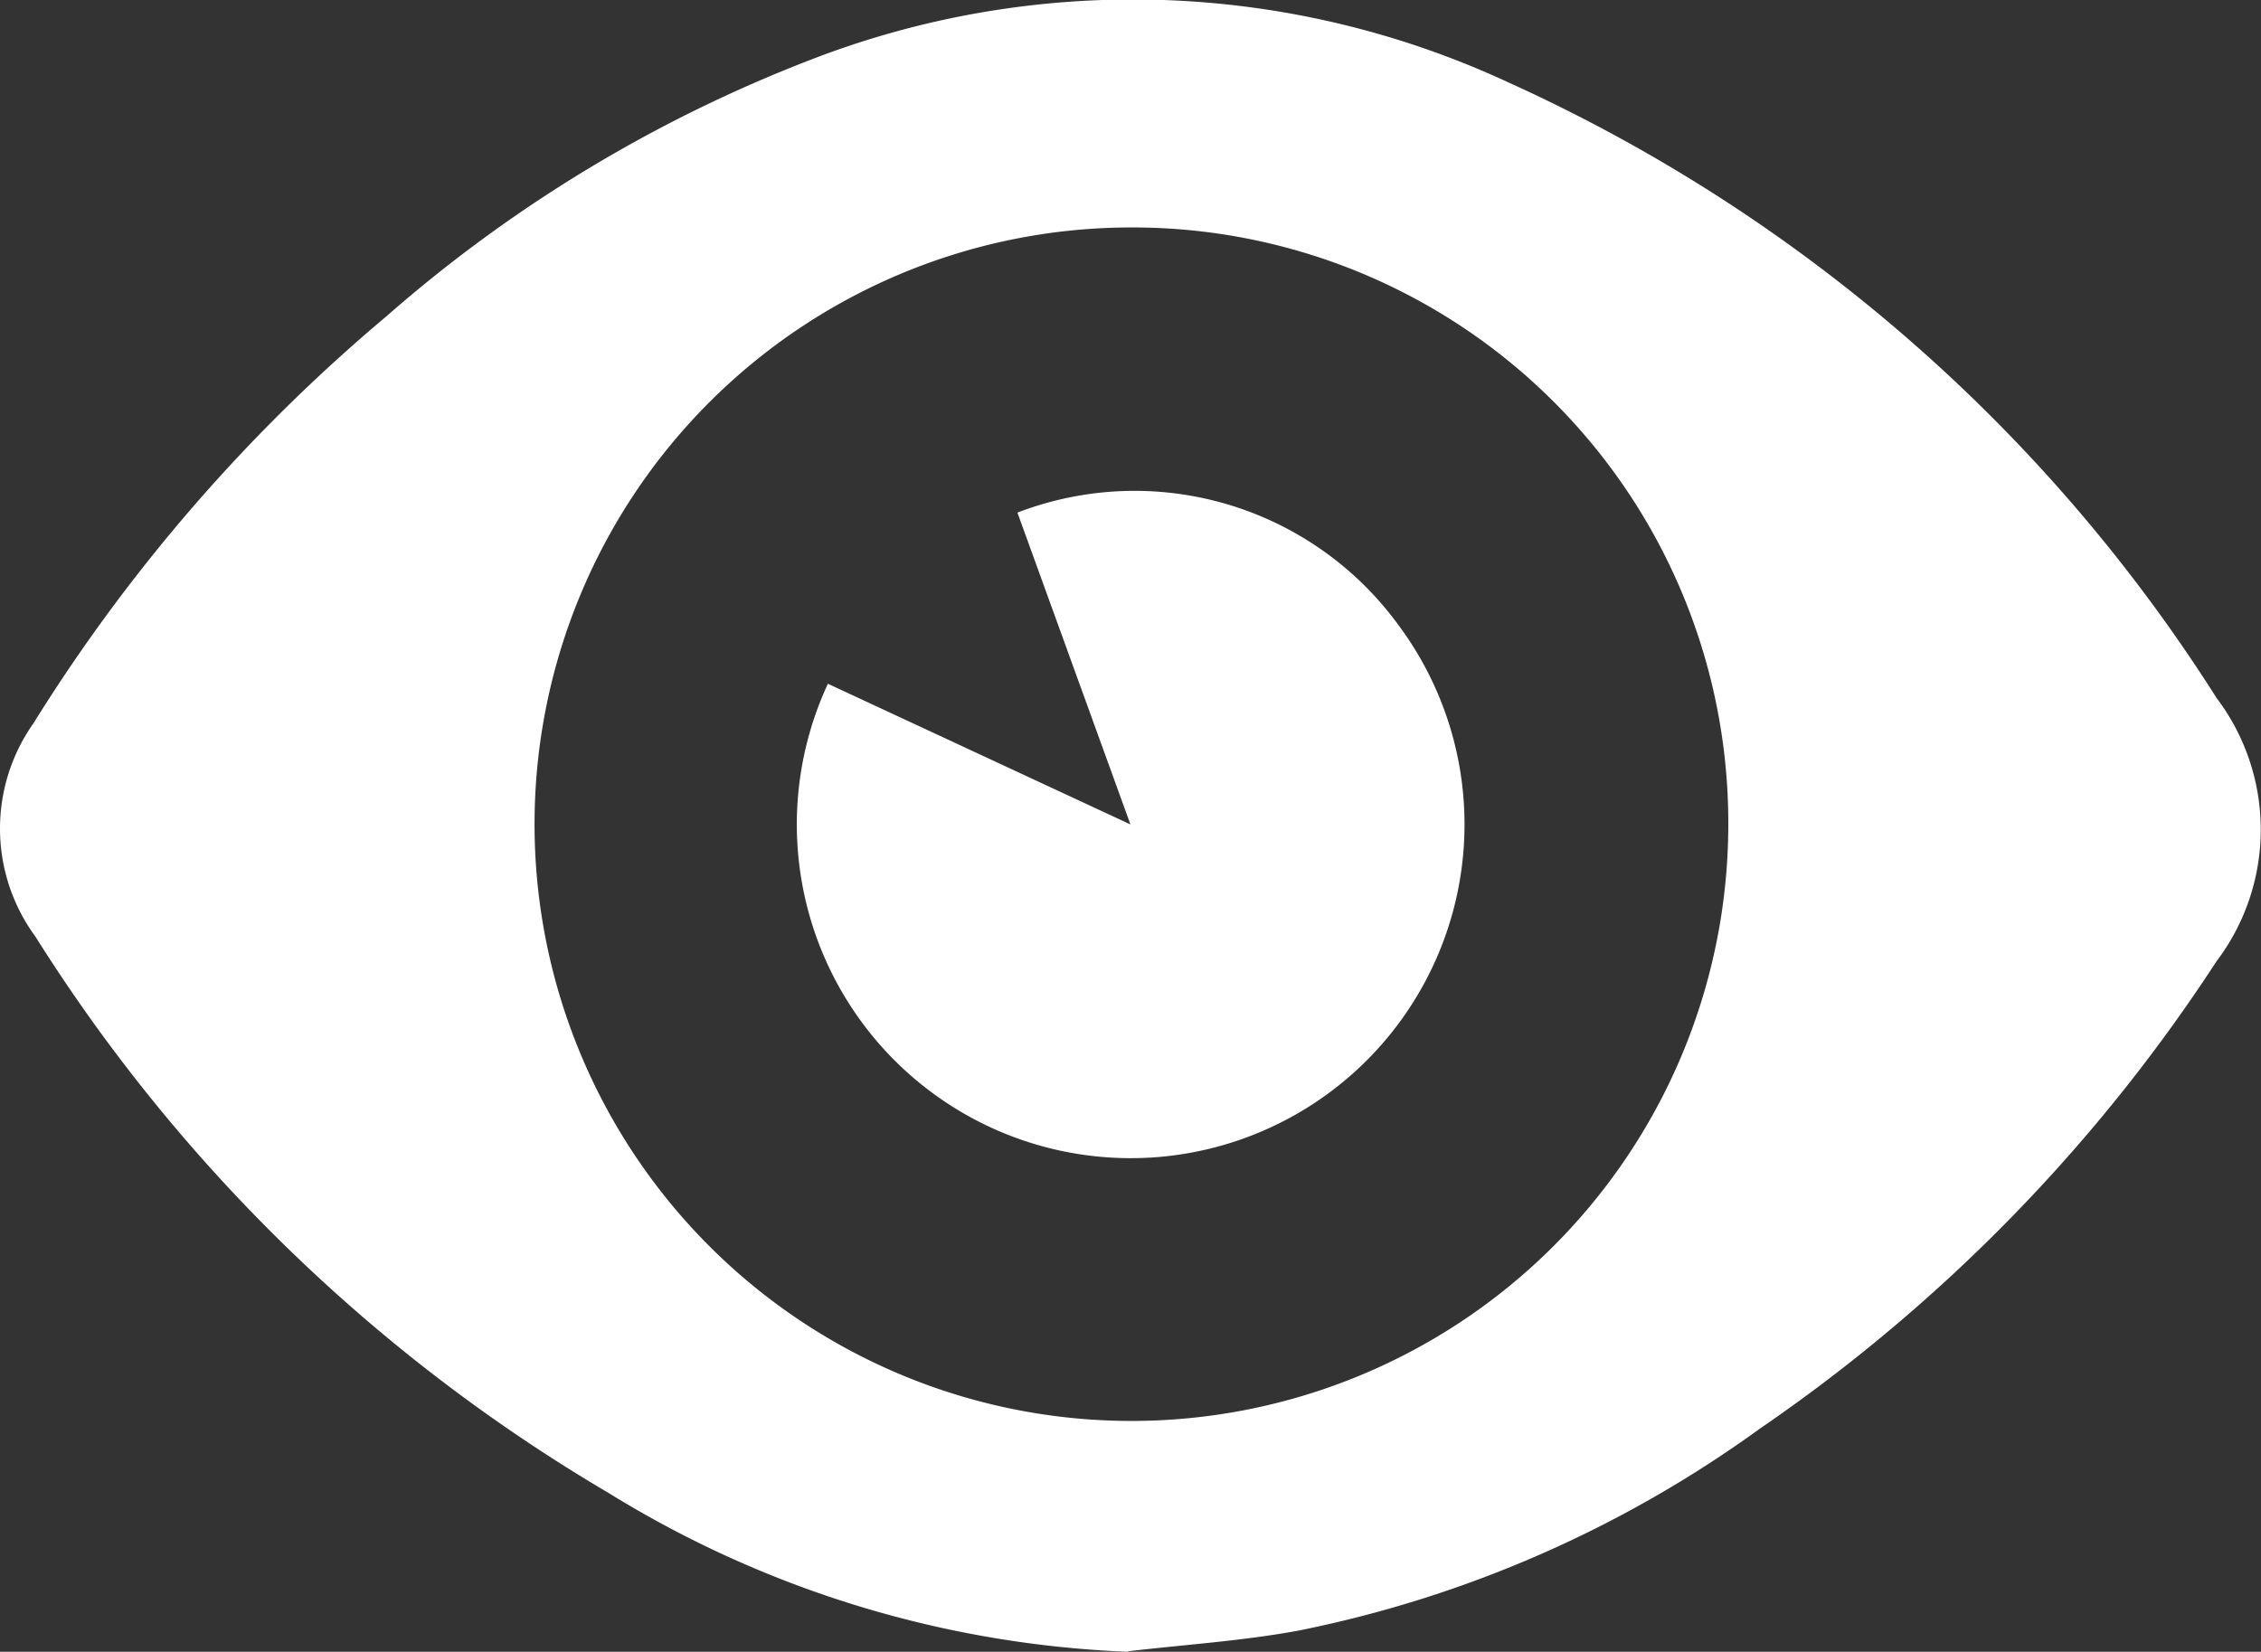
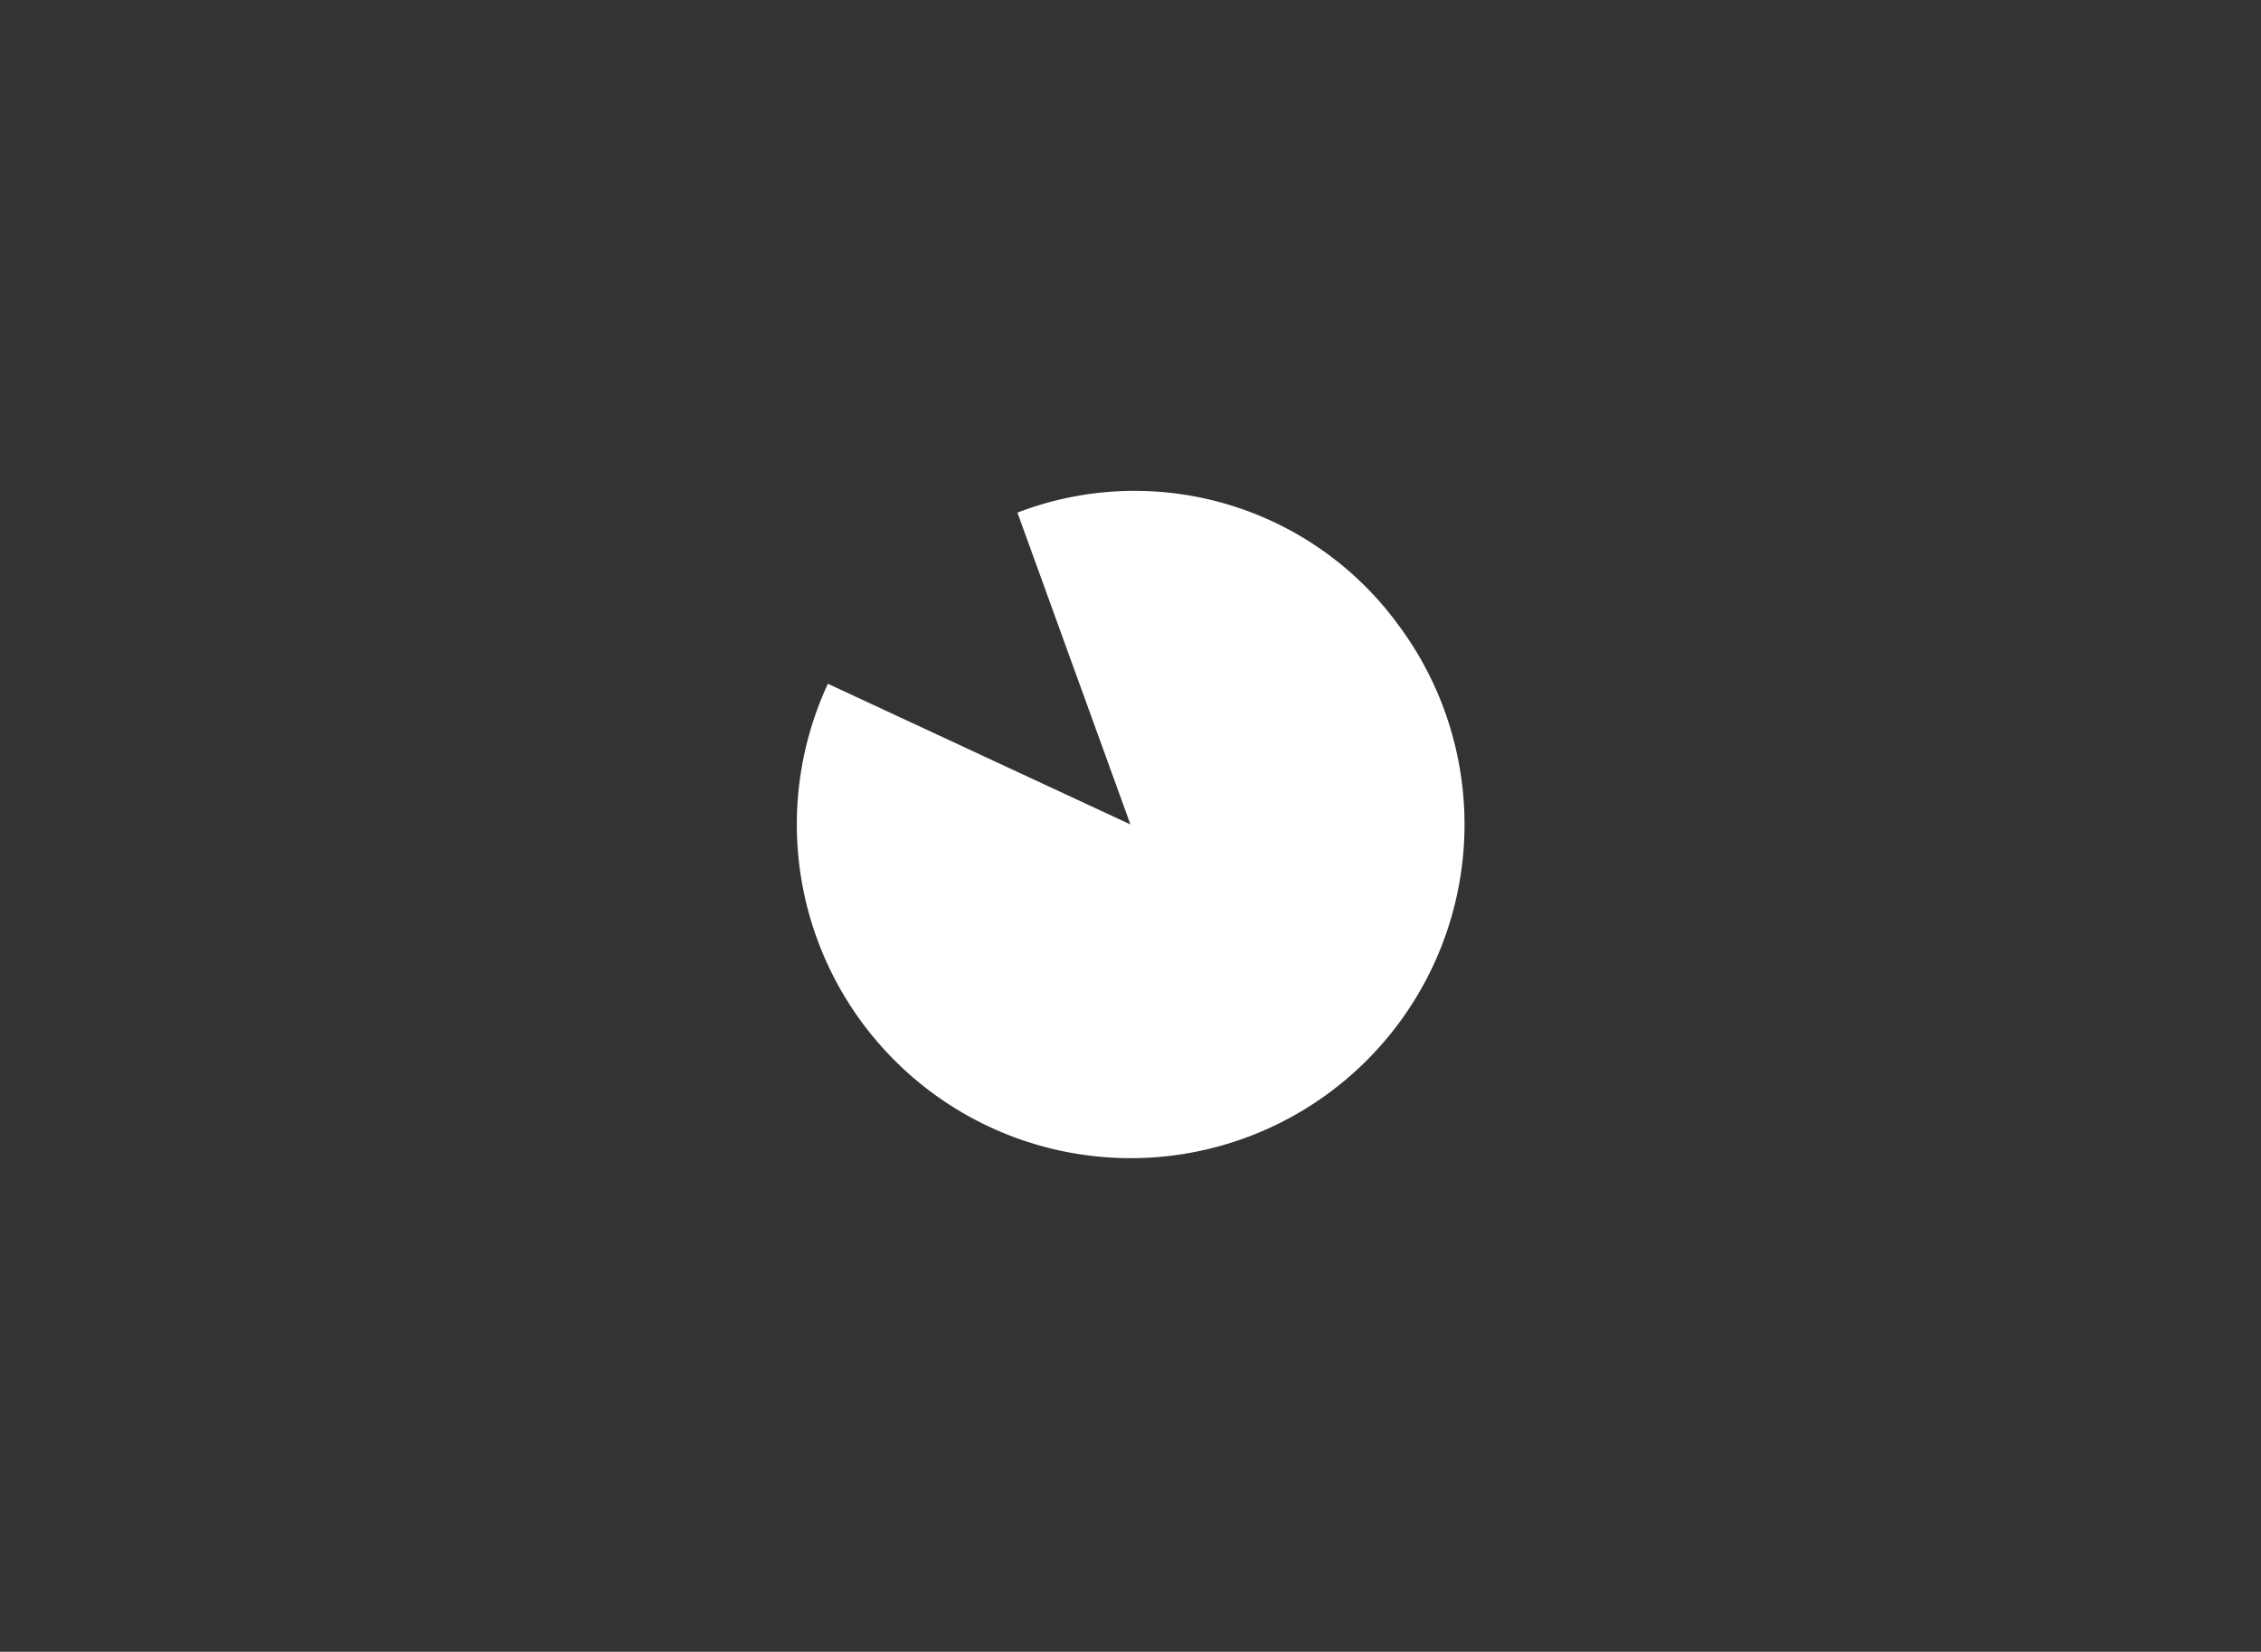
<svg xmlns="http://www.w3.org/2000/svg" id="icon_eye" width="18.645" height="13.624" viewBox="0 0 18.645 13.624">
  <rect x="0" y="0" width="18.645" height="13.624" fill="#333333" stroke="none" />
  <defs>
    <clipPath id="clip-path">
      <rect id="Rectángulo_434" data-name="Rectángulo 434" width="18.645" height="13.624" fill="#fff" />
    </clipPath>
  </defs>
  <g id="Grupo_635" data-name="Grupo 635" clip-path="url(#clip-path)">
-     <path id="Trazado_116" data-name="Trazado 116" d="M9.306,13.623a8.8,8.8,0,0,1-4.284-1.308A13.929,13.929,0,0,1,.292,7.724,1.505,1.505,0,0,1,.275,5.966,14.124,14.124,0,0,1,3.183,2.611,11.667,11.667,0,0,1,6.664.5a7.352,7.352,0,0,1,5.782.182,13.506,13.506,0,0,1,5.832,5.073,1.8,1.8,0,0,1,0,2.173,13.8,13.8,0,0,1-3.769,3.857,9.742,9.742,0,0,1-3.8,1.663c-.464.086-.939.116-1.409.171M9.33,1.875a4.922,4.922,0,1,0,4.922,4.95A4.912,4.912,0,0,0,9.33,1.875" transform="translate(0 0.001)" fill="#fff" />
    <path id="Trazado_117" data-name="Trazado 117" d="M152.759,95.413l2.492,1.159L154.319,94a2.692,2.692,0,0,1,3.138.922,2.753,2.753,0,1,1-4.7.488" transform="translate(-145.929 -89.772)" fill="#fff" />
  </g>
</svg>